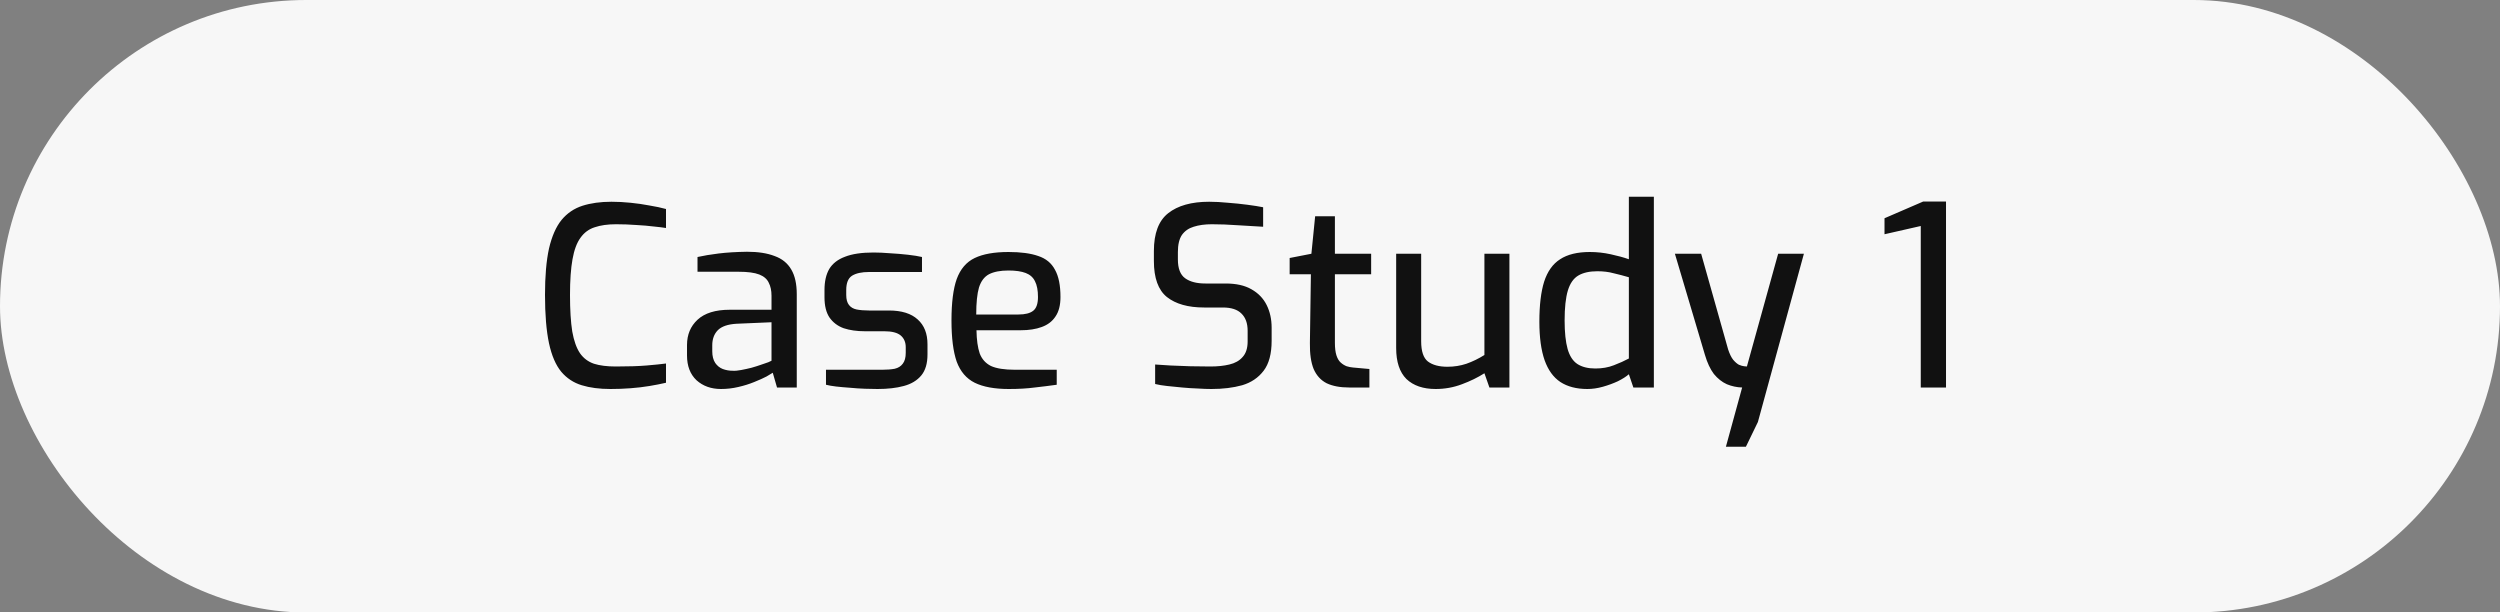
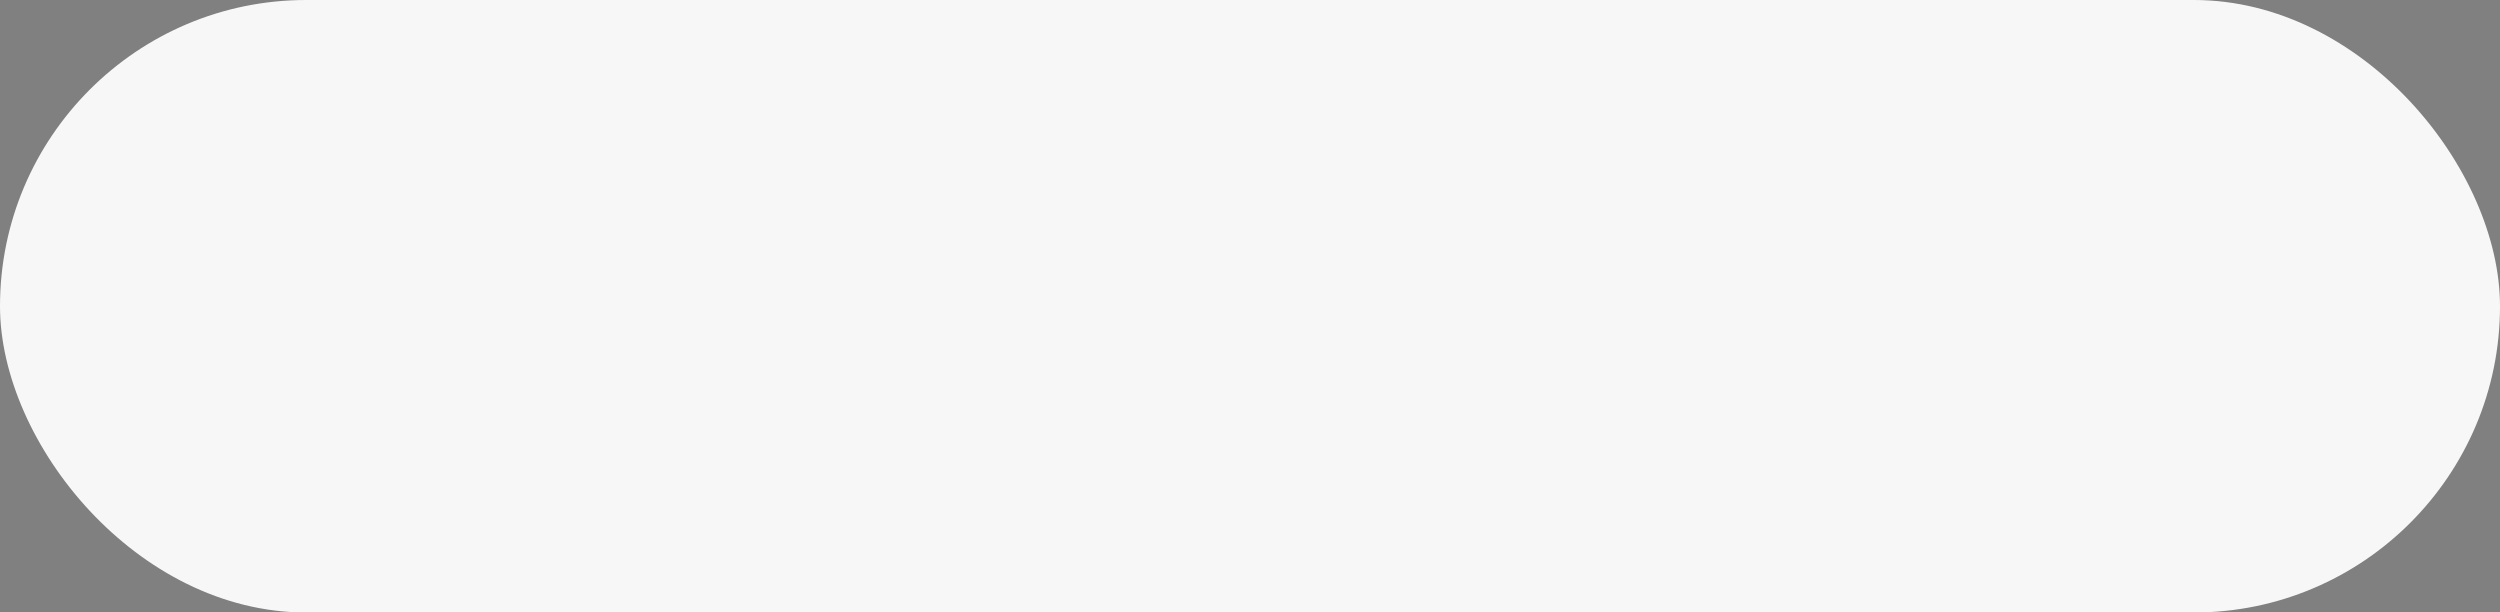
<svg xmlns="http://www.w3.org/2000/svg" width="200" height="49" viewBox="0 0 200 49" fill="none">
  <rect x="0" y="0" width="200" height="49" fill="#808080" stroke="none" />
  <rect width="200" height="49" rx="24.5" fill="#F7F7F7" />
-   <path d="M48.84 31.12C47.96 31.12 47.193 31.02 46.54 30.82C45.887 30.62 45.34 30.26 44.9 29.74C44.46 29.207 44.133 28.447 43.92 27.46C43.707 26.46 43.6 25.167 43.6 23.58C43.6 22.087 43.707 20.853 43.92 19.88C44.147 18.907 44.48 18.147 44.92 17.6C45.373 17.053 45.933 16.673 46.6 16.46C47.267 16.247 48.04 16.14 48.92 16.14C49.413 16.14 49.92 16.167 50.44 16.22C50.973 16.273 51.48 16.347 51.96 16.44C52.453 16.52 52.893 16.613 53.28 16.72V18.24C53.04 18.2 52.713 18.16 52.3 18.12C51.887 18.067 51.42 18.027 50.9 18C50.38 17.96 49.84 17.94 49.28 17.94C48.613 17.94 48.047 18.02 47.58 18.18C47.113 18.327 46.733 18.607 46.44 19.02C46.147 19.42 45.933 19.993 45.8 20.74C45.667 21.473 45.6 22.427 45.6 23.6C45.6 24.787 45.66 25.76 45.78 26.52C45.913 27.267 46.12 27.847 46.4 28.26C46.68 28.66 47.053 28.94 47.52 29.1C47.987 29.247 48.567 29.32 49.26 29.32C50.26 29.32 51.08 29.293 51.72 29.24C52.36 29.187 52.88 29.133 53.28 29.08V30.62C52.88 30.713 52.44 30.8 51.96 30.88C51.48 30.96 50.973 31.02 50.44 31.06C49.92 31.1 49.387 31.12 48.84 31.12ZM57.681 31.12C56.894 31.12 56.241 30.887 55.721 30.42C55.214 29.94 54.961 29.28 54.961 28.44V27.6C54.961 26.773 55.241 26.1 55.801 25.58C56.374 25.047 57.234 24.78 58.381 24.78H61.721V23.66C61.721 23.247 61.647 22.9 61.501 22.62C61.367 22.327 61.114 22.107 60.741 21.96C60.367 21.813 59.814 21.74 59.081 21.74H55.801V20.56C56.281 20.453 56.841 20.36 57.481 20.28C58.134 20.2 58.894 20.153 59.761 20.14C60.641 20.14 61.374 20.253 61.961 20.48C62.561 20.693 63.007 21.053 63.301 21.56C63.594 22.053 63.741 22.713 63.741 23.54V31H62.161L61.821 29.82C61.741 29.873 61.574 29.973 61.321 30.12C61.067 30.253 60.741 30.4 60.341 30.56C59.954 30.72 59.527 30.853 59.061 30.96C58.607 31.067 58.147 31.12 57.681 31.12ZM58.601 29.66C58.801 29.673 59.034 29.653 59.301 29.6C59.581 29.547 59.854 29.487 60.121 29.42C60.401 29.34 60.654 29.26 60.881 29.18C61.121 29.1 61.314 29.033 61.461 28.98C61.621 28.913 61.707 28.873 61.721 28.86V25.78L58.921 25.9C58.227 25.94 57.727 26.113 57.421 26.42C57.127 26.727 56.981 27.127 56.981 27.62V28.1C56.981 28.487 57.061 28.8 57.221 29.04C57.381 29.267 57.581 29.427 57.821 29.52C58.074 29.613 58.334 29.66 58.601 29.66ZM70.199 31.12C69.919 31.12 69.585 31.113 69.199 31.1C68.812 31.087 68.412 31.06 67.999 31.02C67.599 30.993 67.225 30.96 66.879 30.92C66.545 30.88 66.279 30.833 66.079 30.78V29.58H70.579C70.965 29.58 71.299 29.553 71.579 29.5C71.859 29.433 72.072 29.3 72.219 29.1C72.379 28.9 72.459 28.607 72.459 28.22V27.78C72.459 27.38 72.325 27.067 72.059 26.84C71.792 26.613 71.352 26.5 70.739 26.5H69.179C68.552 26.5 67.992 26.42 67.499 26.26C67.019 26.087 66.639 25.8 66.359 25.4C66.092 25 65.959 24.46 65.959 23.78V23.2C65.959 22.52 66.085 21.96 66.339 21.52C66.605 21.08 67.025 20.753 67.599 20.54C68.172 20.313 68.932 20.2 69.879 20.2C70.279 20.2 70.719 20.22 71.199 20.26C71.692 20.287 72.172 20.327 72.639 20.38C73.105 20.433 73.479 20.493 73.759 20.56V21.76H69.519C68.932 21.76 68.479 21.86 68.159 22.06C67.852 22.26 67.699 22.64 67.699 23.2V23.6C67.699 23.947 67.772 24.213 67.919 24.4C68.065 24.587 68.272 24.707 68.539 24.76C68.819 24.813 69.145 24.84 69.519 24.84H71.119C72.132 24.84 72.899 25.08 73.419 25.56C73.939 26.027 74.199 26.687 74.199 27.54V28.36C74.199 29.08 74.032 29.64 73.699 30.04C73.365 30.44 72.899 30.72 72.299 30.88C71.712 31.04 71.012 31.12 70.199 31.12ZM80.698 31.12C79.565 31.12 78.658 30.953 77.978 30.62C77.311 30.287 76.832 29.727 76.538 28.94C76.258 28.14 76.118 27.04 76.118 25.64C76.118 24.213 76.258 23.107 76.538 22.32C76.832 21.52 77.311 20.96 77.978 20.64C78.645 20.32 79.545 20.16 80.678 20.16C81.665 20.16 82.458 20.267 83.058 20.48C83.671 20.68 84.118 21.047 84.398 21.58C84.692 22.1 84.838 22.827 84.838 23.76C84.838 24.413 84.705 24.933 84.438 25.32C84.185 25.707 83.818 25.987 83.338 26.16C82.871 26.333 82.311 26.42 81.658 26.42H78.118C78.132 27.193 78.218 27.813 78.378 28.28C78.552 28.733 78.852 29.067 79.278 29.28C79.718 29.48 80.358 29.58 81.198 29.58H84.538V30.78C83.965 30.86 83.378 30.933 82.778 31C82.178 31.08 81.485 31.12 80.698 31.12ZM78.098 25.16H81.478C82.011 25.16 82.405 25.06 82.658 24.86C82.912 24.66 83.038 24.293 83.038 23.76C83.038 23.227 82.958 22.807 82.798 22.5C82.651 22.193 82.405 21.973 82.058 21.84C81.712 21.707 81.251 21.64 80.678 21.64C80.025 21.64 79.505 21.74 79.118 21.94C78.745 22.14 78.478 22.493 78.318 23C78.171 23.507 78.098 24.227 78.098 25.16ZM96.911 31.12C96.591 31.12 96.225 31.107 95.811 31.08C95.411 31.067 94.998 31.04 94.571 31C94.158 30.96 93.758 30.92 93.371 30.88C92.998 30.84 92.678 30.787 92.411 30.72V29.16C92.758 29.187 93.171 29.213 93.651 29.24C94.145 29.267 94.665 29.287 95.211 29.3C95.771 29.313 96.311 29.32 96.831 29.32C97.405 29.32 97.911 29.267 98.351 29.16C98.805 29.053 99.158 28.853 99.411 28.56C99.678 28.267 99.811 27.853 99.811 27.32V26.46C99.811 25.86 99.645 25.4 99.311 25.08C98.991 24.76 98.498 24.6 97.831 24.6H96.331C95.051 24.6 94.058 24.32 93.351 23.76C92.658 23.2 92.311 22.24 92.311 20.88V20.08C92.311 18.667 92.691 17.66 93.451 17.06C94.225 16.447 95.318 16.14 96.731 16.14C97.198 16.14 97.698 16.167 98.231 16.22C98.765 16.26 99.285 16.313 99.791 16.38C100.298 16.447 100.718 16.513 101.051 16.58V18.14C100.451 18.1 99.778 18.06 99.031 18.02C98.298 17.967 97.605 17.94 96.951 17.94C96.391 17.94 95.905 18.007 95.491 18.14C95.091 18.26 94.778 18.48 94.551 18.8C94.338 19.12 94.231 19.573 94.231 20.16V20.76C94.231 21.48 94.425 21.98 94.811 22.26C95.198 22.54 95.738 22.68 96.431 22.68H98.051C98.891 22.68 99.578 22.833 100.111 23.14C100.658 23.447 101.065 23.867 101.331 24.4C101.598 24.933 101.731 25.54 101.731 26.22V27.26C101.731 28.3 101.518 29.1 101.091 29.66C100.665 30.22 100.091 30.607 99.371 30.82C98.651 31.02 97.831 31.12 96.911 31.12ZM107.932 31C107.212 31 106.612 30.887 106.132 30.66C105.665 30.42 105.319 30.04 105.092 29.52C104.879 29 104.779 28.307 104.792 27.44L104.872 21.94H103.172V20.64L104.912 20.3L105.212 17.3H106.792V20.3H109.692V21.94H106.792V27.42C106.792 27.833 106.832 28.167 106.912 28.42C106.992 28.673 107.105 28.867 107.252 29C107.399 29.133 107.559 29.233 107.732 29.3C107.905 29.353 108.072 29.387 108.232 29.4L109.552 29.52V31H107.932ZM114.853 31.12C113.853 31.12 113.073 30.853 112.513 30.32C111.966 29.773 111.693 28.947 111.693 27.84V20.3H113.693V27.3C113.693 28.1 113.873 28.64 114.233 28.92C114.606 29.2 115.126 29.34 115.793 29.34C116.326 29.34 116.833 29.26 117.313 29.1C117.806 28.927 118.286 28.693 118.753 28.4V20.3H120.753V31H119.153L118.753 29.86C118.233 30.193 117.633 30.487 116.953 30.74C116.286 30.993 115.586 31.12 114.853 31.12ZM126.989 31.12C126.123 31.12 125.403 30.933 124.829 30.56C124.269 30.187 123.849 29.607 123.569 28.82C123.289 28.02 123.149 26.993 123.149 25.74C123.149 24.42 123.276 23.353 123.529 22.54C123.796 21.713 124.223 21.113 124.809 20.74C125.396 20.353 126.189 20.16 127.189 20.16C127.749 20.16 128.303 20.22 128.849 20.34C129.409 20.46 129.896 20.593 130.309 20.74V15.74H132.309V31H130.669L130.309 29.94C130.096 30.127 129.803 30.313 129.429 30.5C129.056 30.673 128.656 30.82 128.229 30.94C127.803 31.06 127.389 31.12 126.989 31.12ZM127.629 29.48C128.176 29.48 128.669 29.393 129.109 29.22C129.563 29.047 129.963 28.867 130.309 28.68V22.18C129.896 22.06 129.489 21.953 129.089 21.86C128.703 21.753 128.269 21.7 127.789 21.7C127.163 21.7 126.656 21.813 126.269 22.04C125.883 22.267 125.603 22.667 125.429 23.24C125.256 23.813 125.169 24.613 125.169 25.64C125.169 26.587 125.249 27.347 125.409 27.92C125.569 28.48 125.829 28.88 126.189 29.12C126.563 29.36 127.043 29.48 127.629 29.48ZM138.072 35.74L139.372 31C138.946 30.987 138.539 30.9 138.152 30.74C137.766 30.567 137.419 30.293 137.112 29.92C136.819 29.533 136.579 29.02 136.392 28.38L133.992 20.3H136.092L138.252 27.96C138.372 28.32 138.506 28.593 138.652 28.78C138.812 28.967 138.966 29.1 139.112 29.18C139.272 29.247 139.412 29.287 139.532 29.3C139.652 29.313 139.726 29.32 139.752 29.32L142.252 20.3H144.312L140.632 33.76L139.672 35.74H138.072ZM153.661 31V18.08L150.761 18.74V17.46L153.861 16.12H155.681V31H153.661Z" fill="#111111" />
</svg>